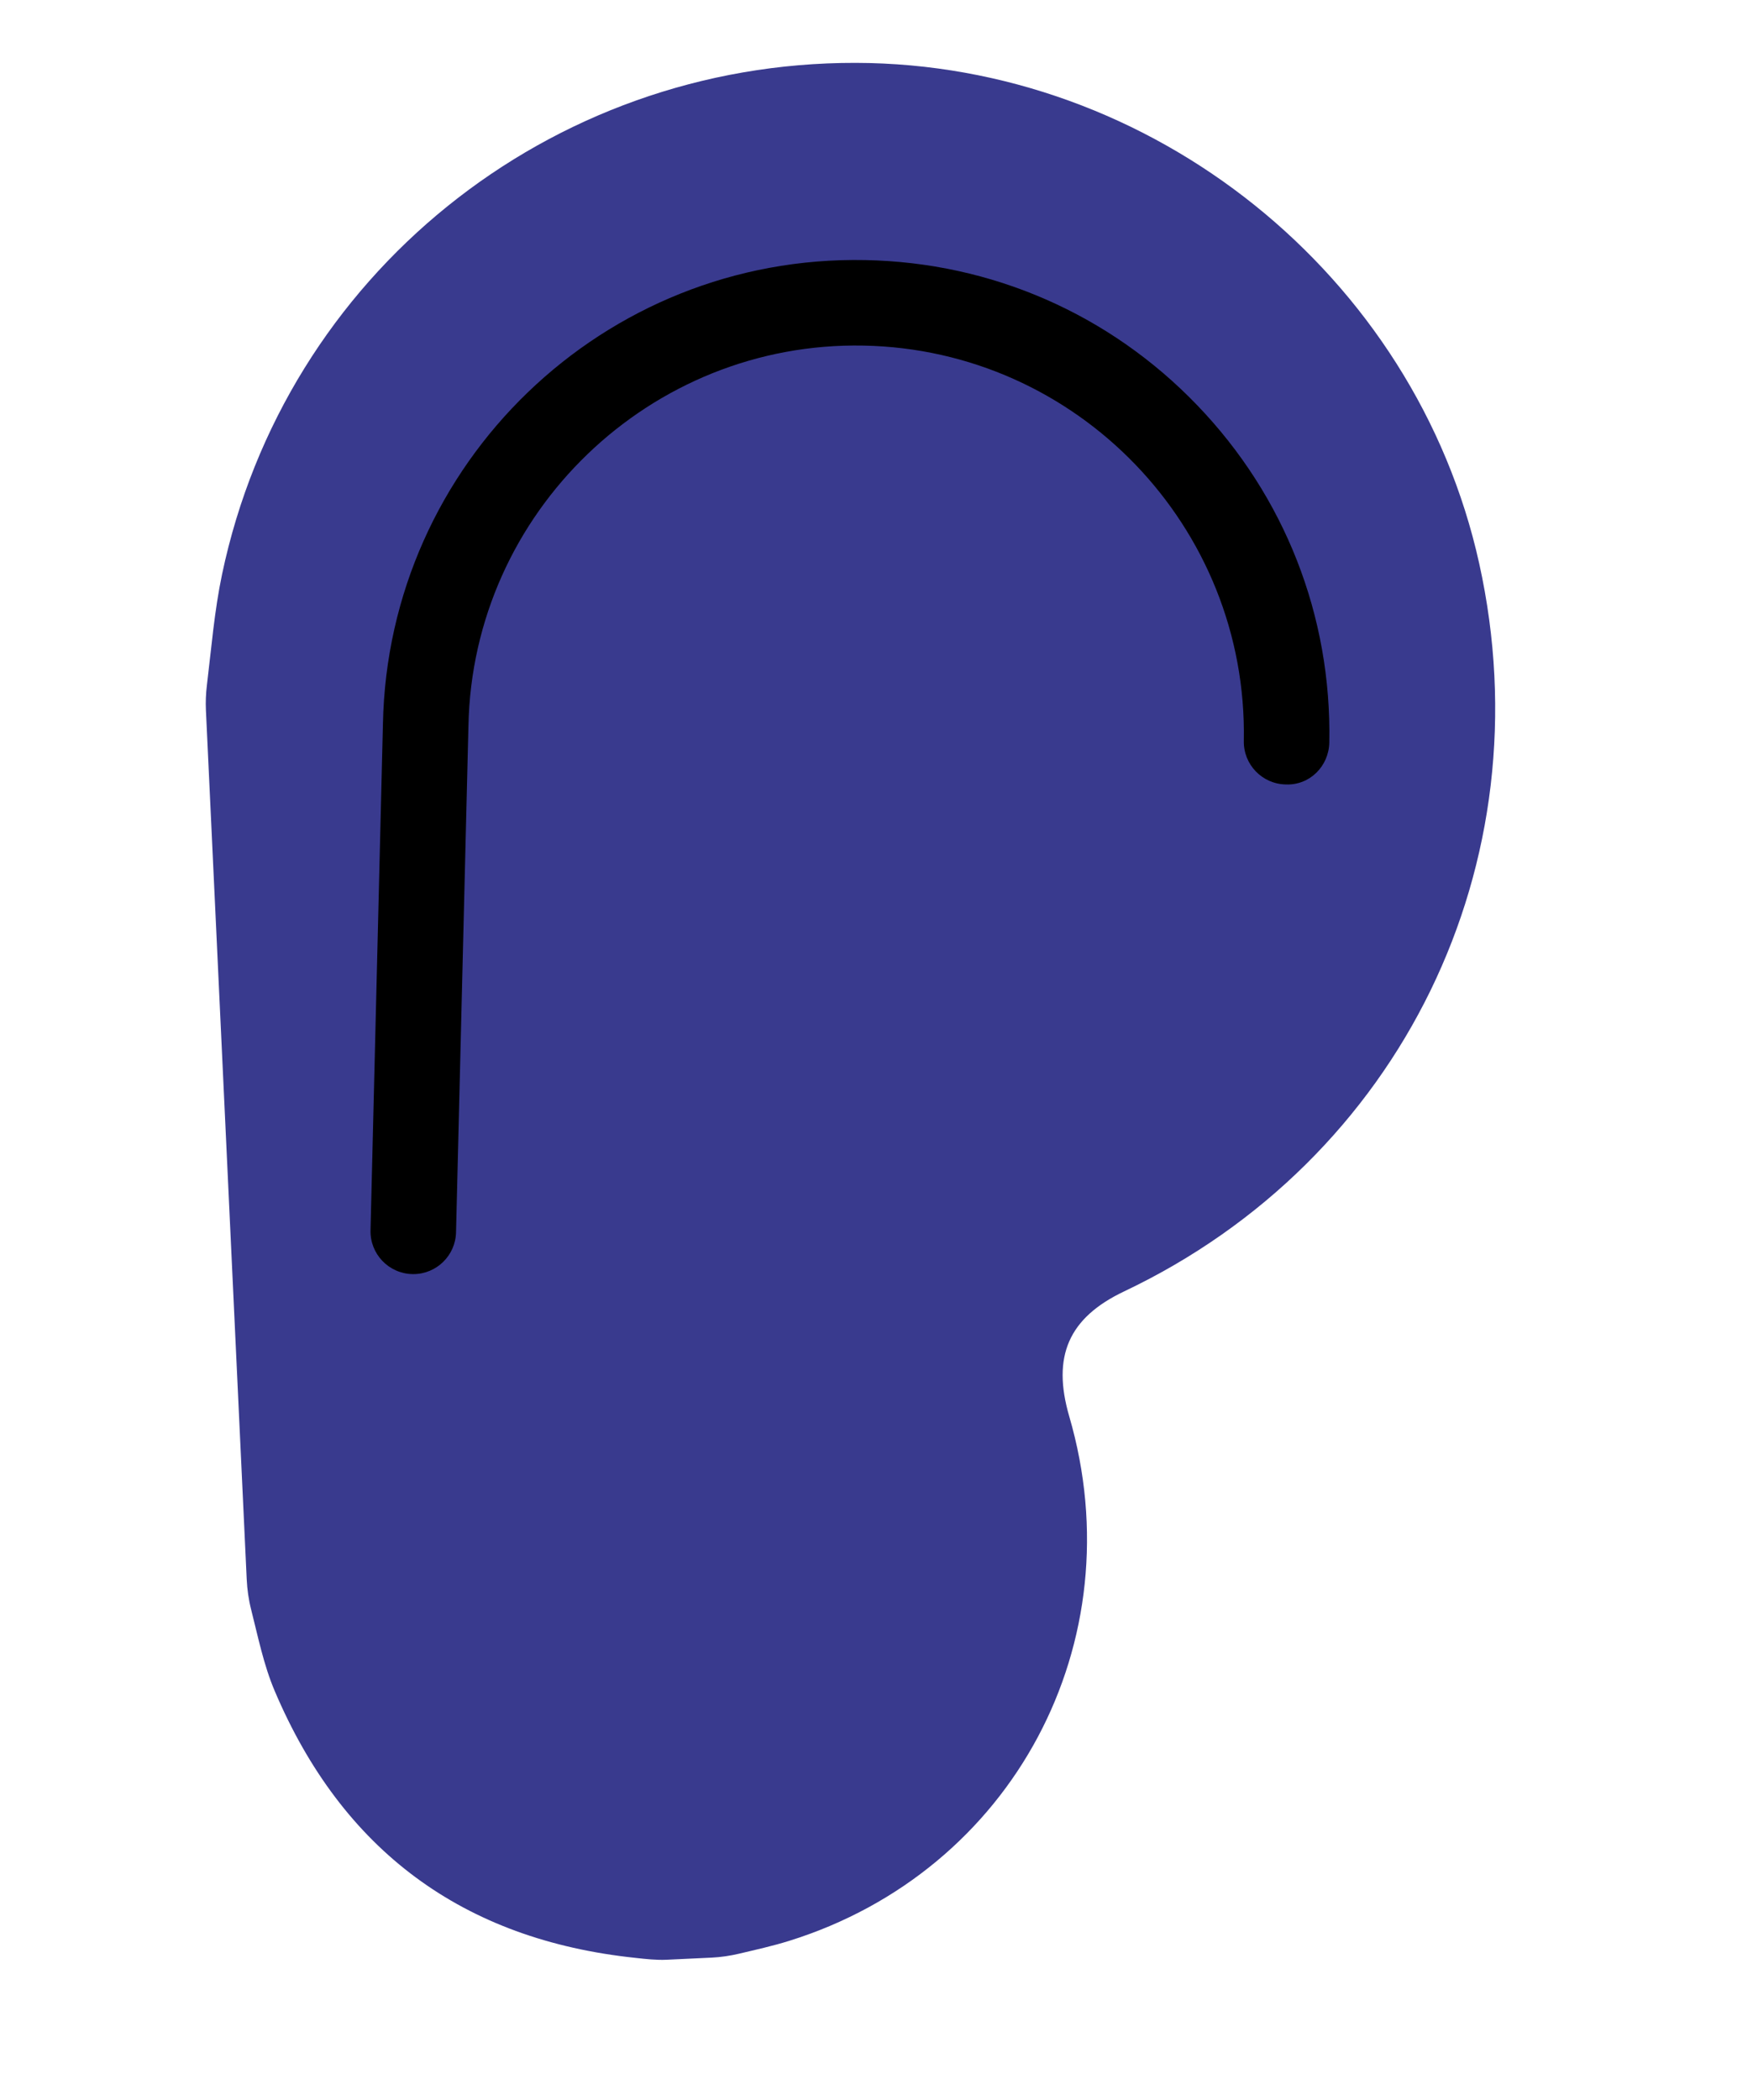
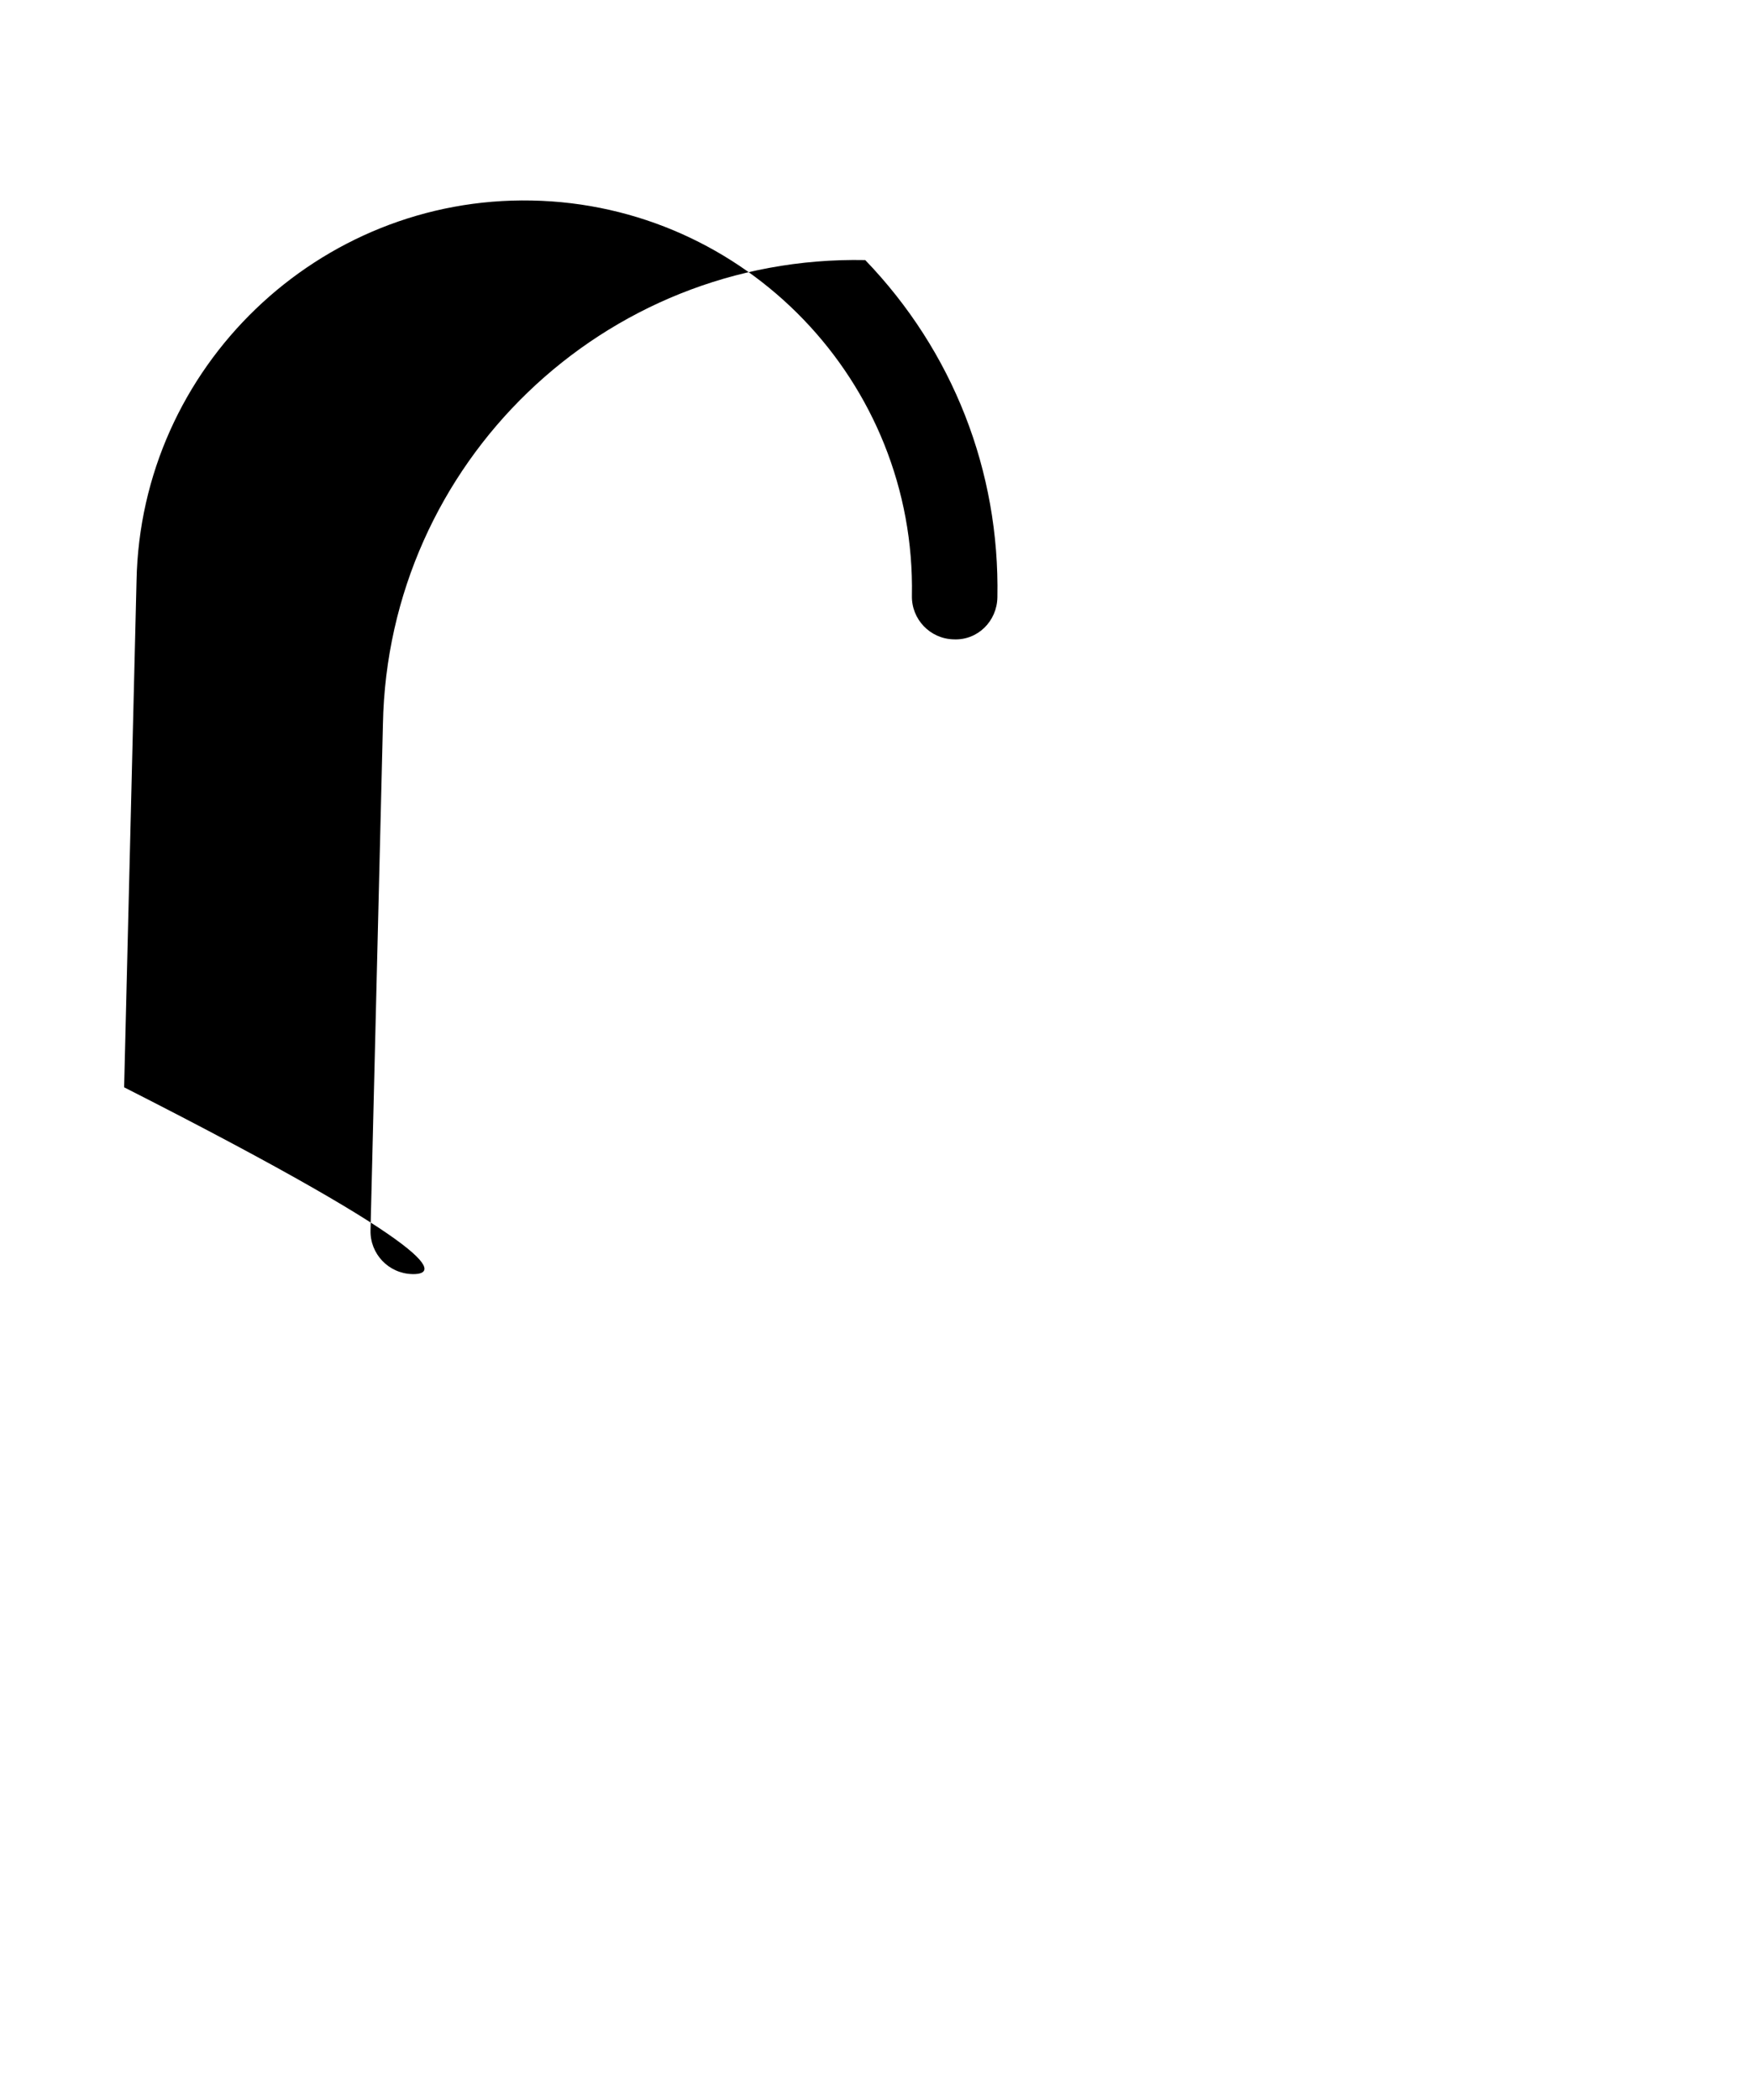
<svg xmlns="http://www.w3.org/2000/svg" version="1.1" id="Layer_1" x="0px" y="0px" viewBox="0 0 850.39 1018.54" style="enable-background:new 0 0 850.39 1018.54;" xml:space="preserve">
  <style type="text/css">
	.st0{fill:#393A8E;}
</style>
  <g>
    <g>
-       <path class="st0" d="M99.89,344.41c-0.19-4.02-0.01-8.04,0.47-12.04c2.18-18,3.64-36.16,7.36-53.84    C138.22,133.44,266.46,30.21,415.05,30.49c143.77,0.27,271.57,102.83,302.52,242.77c32.2,145.58-37.9,289.26-172.24,353.02    c-26.93,12.78-35.13,31.46-26.63,60.63c31.91,109.46-27.33,220.5-135.85,254.33c-8.01,2.5-16.23,4.32-24.41,6.25    c-4.35,1.02-8.78,1.68-13.24,1.89l-21.83,1.03c-4.98,0.23-9.94-0.34-14.9-0.88c-0.02,0-0.04,0-0.06-0.01    c-83.85-8.78-142.38-52.14-175.19-129.56c-5.3-12.51-8.03-26.1-11.4-39.42c-1.22-4.8-1.9-9.72-2.14-14.67L99.89,344.41z" />
-     </g>
+       </g>
    <g>
-       <path d="M200.49,617.9c-0.17,0-0.35,0-0.52-0.01c-11.45-0.28-20.51-9.79-20.23-21.24l6.02-245.51    c2.43-126.46,107.03-227.54,233.97-225.01c61.31,1.18,118.5,26.17,161.01,70.36c42.52,44.19,65.29,102.3,64.11,163.61    c-0.22,11.45-9.47,20.84-21.14,20.33c-11.45-0.22-20.56-9.68-20.33-21.14c1.99-103.7-80.75-189.69-184.45-191.69    c-103.31-2.03-189.69,80.74-191.69,184.45l-6.02,245.62C220.94,608.94,211.71,617.9,200.49,617.9z" />
+       <path d="M200.49,617.9c-0.17,0-0.35,0-0.52-0.01c-11.45-0.28-20.51-9.79-20.23-21.24l6.02-245.51    c2.43-126.46,107.03-227.54,233.97-225.01c42.52,44.19,65.29,102.3,64.11,163.61    c-0.22,11.45-9.47,20.84-21.14,20.33c-11.45-0.22-20.56-9.68-20.33-21.14c1.99-103.7-80.75-189.69-184.45-191.69    c-103.31-2.03-189.69,80.74-191.69,184.45l-6.02,245.62C220.94,608.94,211.71,617.9,200.49,617.9z" />
    </g>
  </g>
</svg>